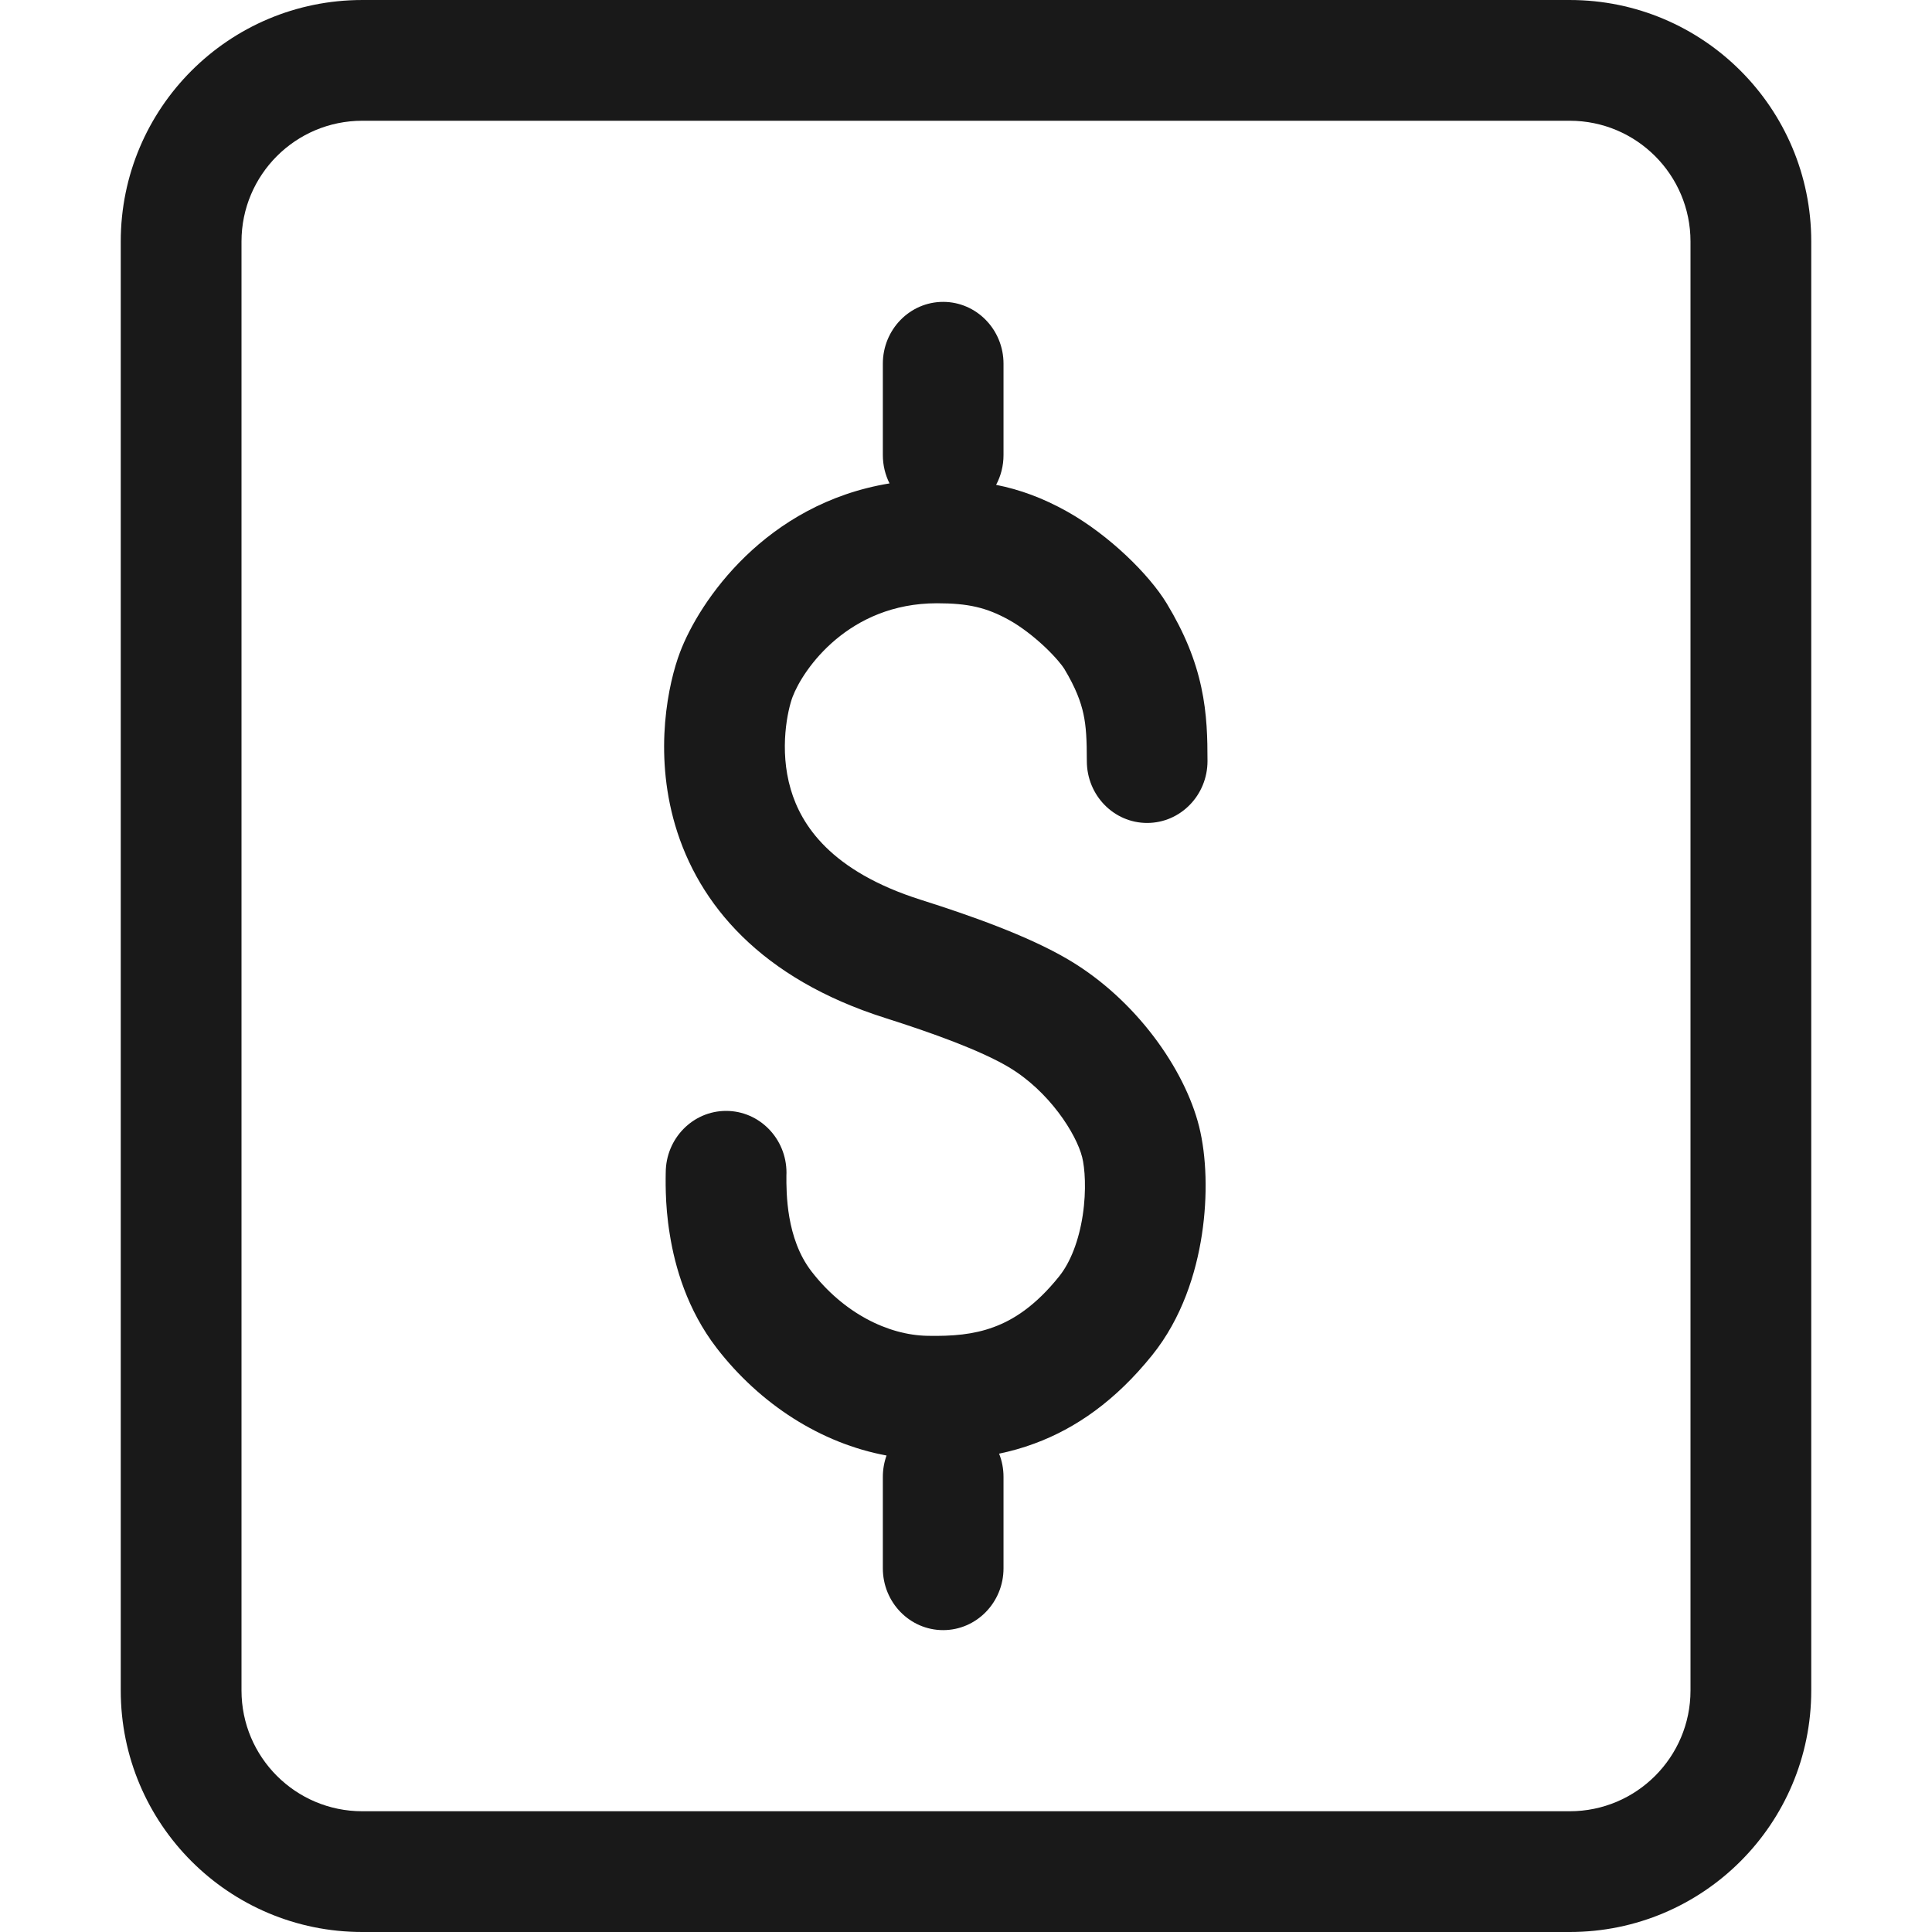
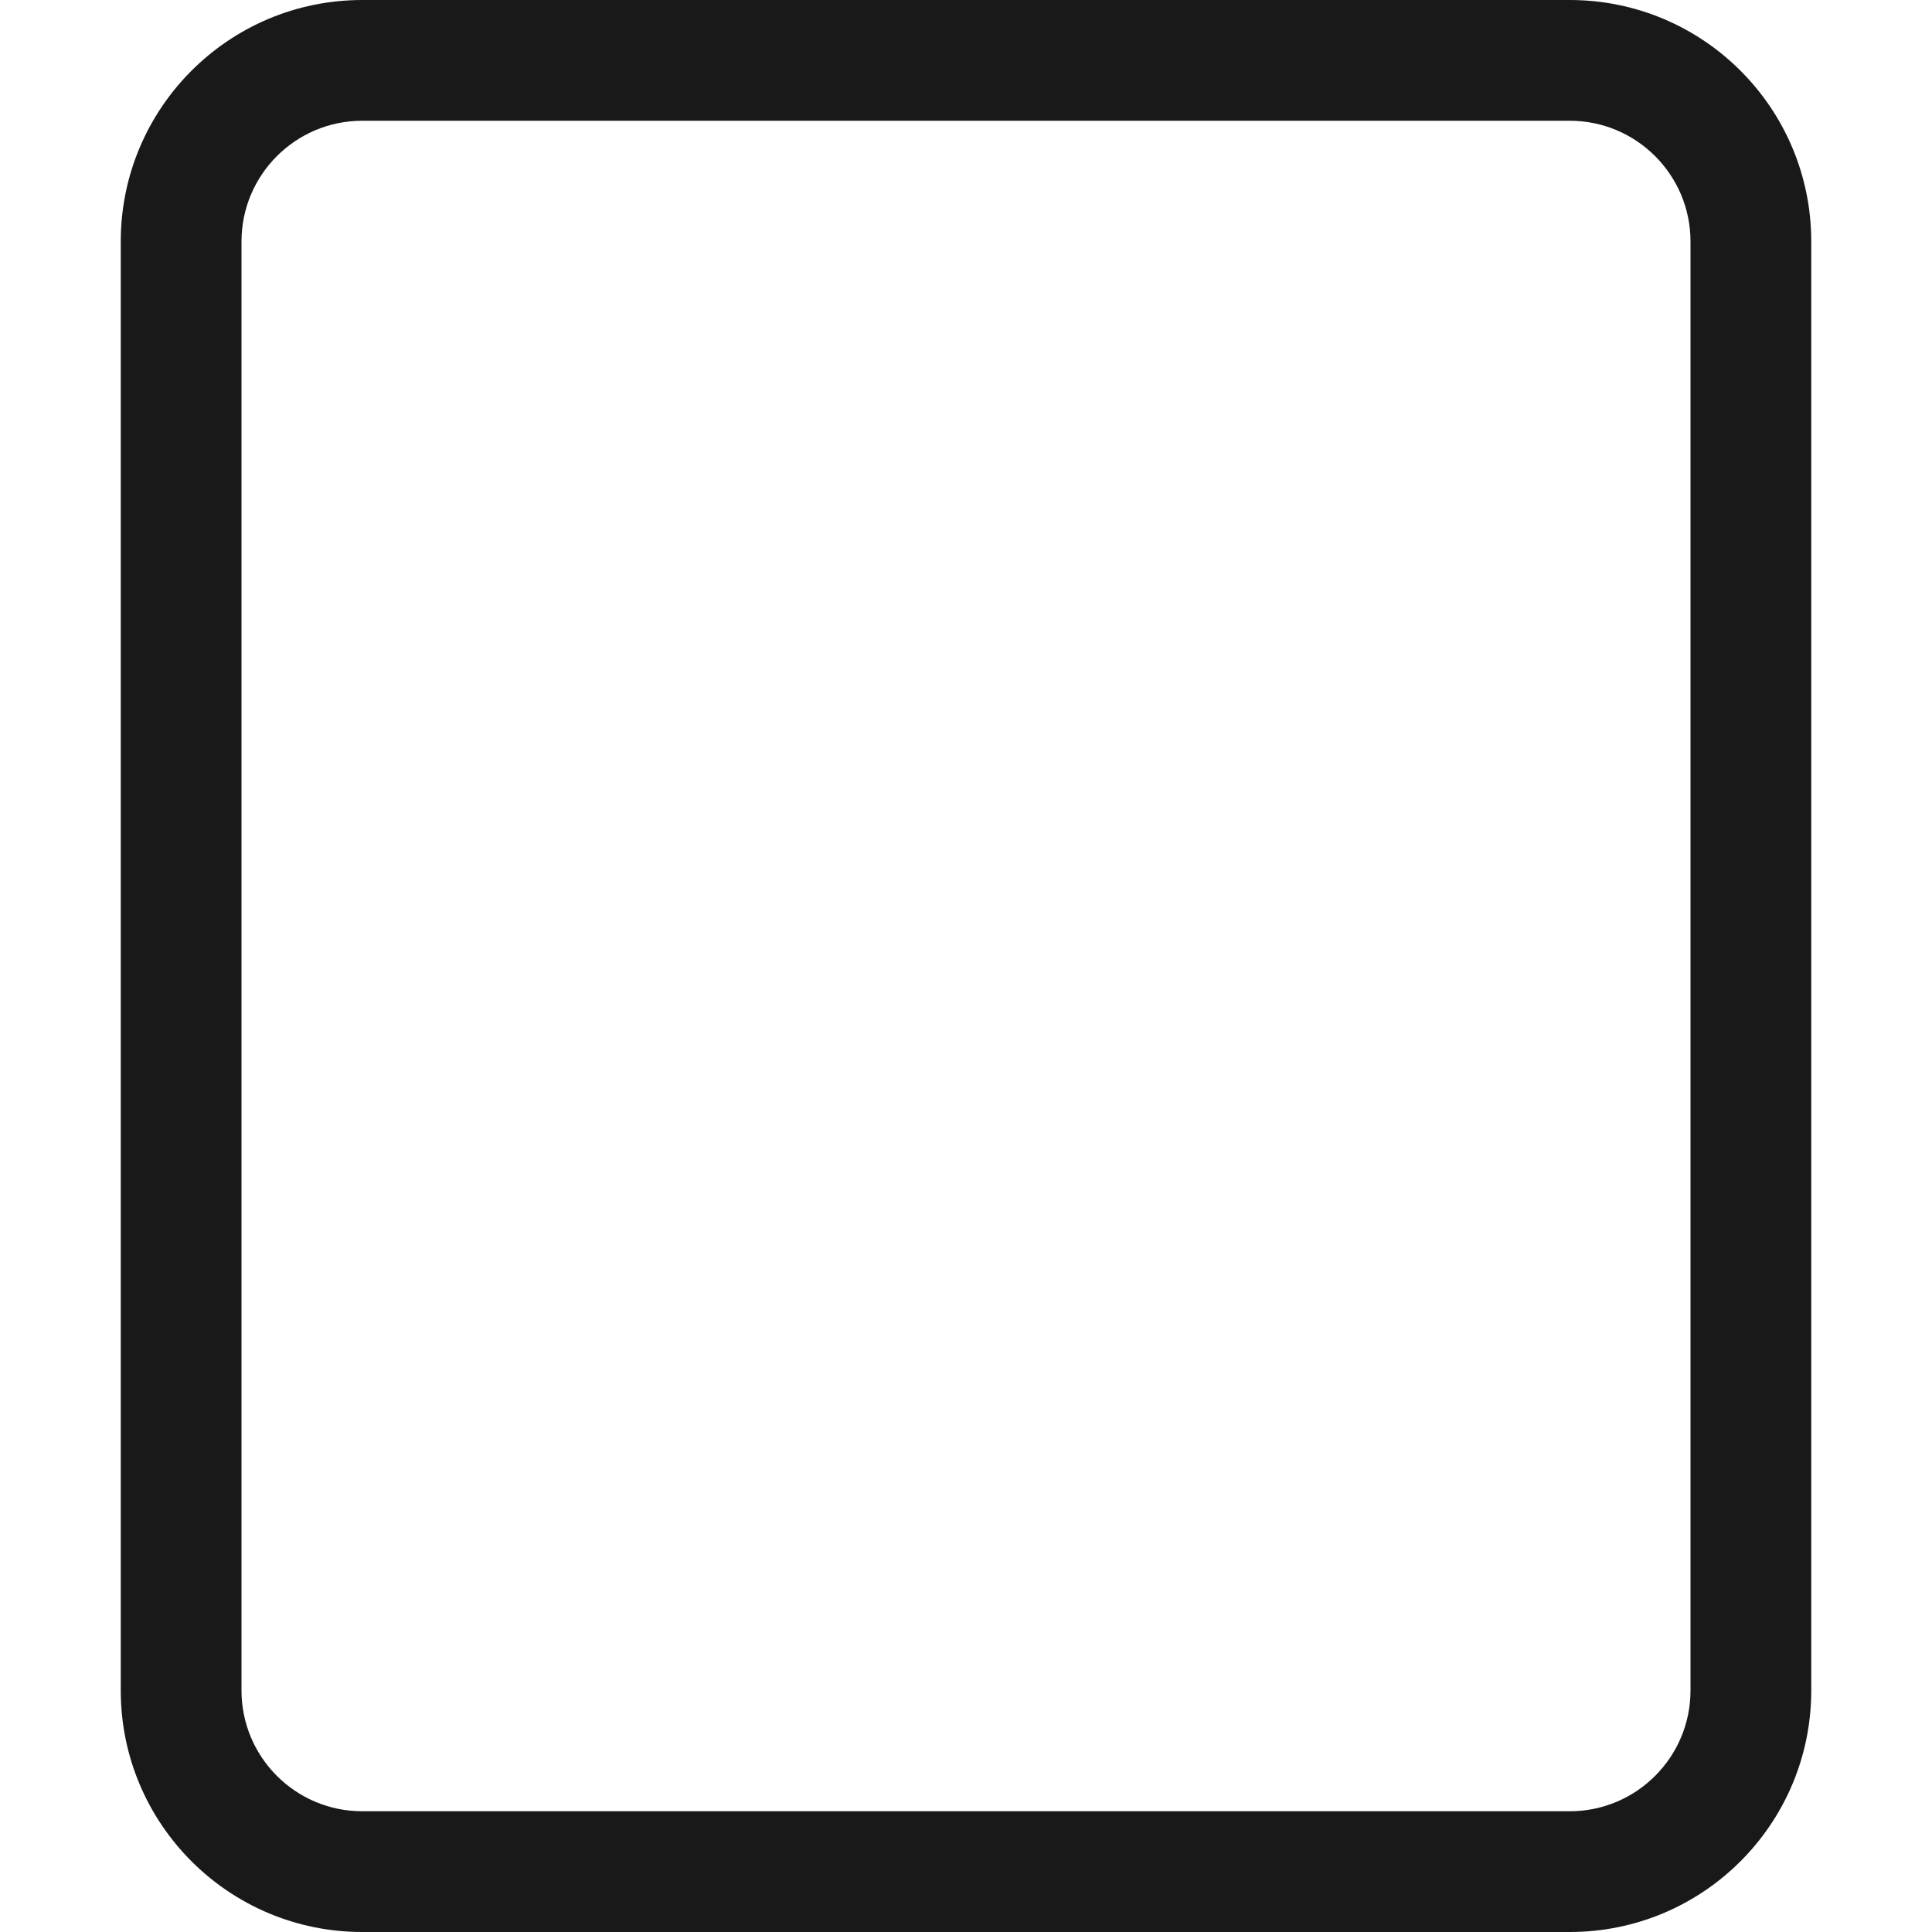
<svg xmlns="http://www.w3.org/2000/svg" width="24" height="24" viewBox="0 0 24 24" fill="none">
  <path fill-rule="evenodd" clip-rule="evenodd" d="M19.5 1.5H4.5C3.672 1.5 3 2.172 3 3V21C3 21.828 3.672 22.5 4.5 22.5H19.5C20.328 22.5 21 21.828 21 21V3C21 2.172 20.328 1.5 19.5 1.5ZM4.5 6.10352e-05C2.843 6.10352e-05 1.5 1.343 1.5 3V21C1.5 22.657 2.843 24 4.5 24H19.5C21.157 24 22.5 22.657 22.5 21V3C22.5 1.343 21.157 6.10352e-05 19.5 6.10352e-05H4.5Z" fill="#191919" />
-   <path d="M11.716 3.75C12.13 3.75 12.466 4.094 12.466 4.518V5.653C12.466 5.787 12.433 5.913 12.374 6.023C12.667 6.081 12.954 6.185 13.259 6.356C13.776 6.646 14.274 7.134 14.494 7.497C14.715 7.863 14.85 8.197 14.923 8.539C14.995 8.871 15 9.178 15 9.454C15 9.879 14.664 10.223 14.25 10.223C13.836 10.223 13.501 9.879 13.501 9.454C13.501 9.192 13.493 9.027 13.459 8.869C13.427 8.721 13.365 8.548 13.22 8.307C13.198 8.271 13.117 8.166 12.975 8.032C12.838 7.904 12.684 7.785 12.539 7.704C12.256 7.546 12.026 7.494 11.639 7.494C10.54 7.494 9.975 8.314 9.845 8.659C9.787 8.814 9.675 9.304 9.823 9.806C9.952 10.245 10.315 10.822 11.44 11.178C12.037 11.367 12.767 11.622 13.274 11.922C14.11 12.416 14.715 13.278 14.895 13.991C14.988 14.362 15.004 14.852 14.931 15.333C14.858 15.816 14.682 16.376 14.313 16.834C13.858 17.4 13.364 17.743 12.851 17.932C12.701 17.988 12.554 18.028 12.411 18.058C12.447 18.147 12.466 18.245 12.466 18.347V19.482C12.466 19.906 12.13 20.25 11.716 20.25C11.302 20.25 10.967 19.906 10.967 19.482V18.347C10.967 18.254 10.983 18.164 11.013 18.081C10.197 17.93 9.442 17.444 8.903 16.746C8.537 16.271 8.385 15.738 8.321 15.338C8.287 15.134 8.275 14.954 8.271 14.816C8.267 14.69 8.27 14.561 8.27 14.568C8.27 14.144 8.606 13.8 9.02 13.8C9.434 13.8 9.77 14.144 9.77 14.568L9.769 14.601C9.768 14.813 9.765 15.385 10.08 15.793C10.479 16.311 11.03 16.585 11.521 16.594C11.829 16.6 12.092 16.579 12.343 16.486C12.584 16.398 12.86 16.226 13.156 15.857C13.298 15.681 13.402 15.411 13.45 15.097C13.498 14.78 13.476 14.506 13.443 14.375C13.37 14.085 13.033 13.553 12.525 13.253C12.181 13.05 11.602 12.838 10.997 12.646C9.45 12.156 8.676 11.232 8.387 10.25C8.117 9.331 8.305 8.48 8.446 8.106C8.686 7.469 9.508 6.258 11.05 6.005C10.997 5.899 10.967 5.78 10.967 5.653V4.518C10.967 4.094 11.302 3.75 11.716 3.75Z" fill="#191919" />
</svg>